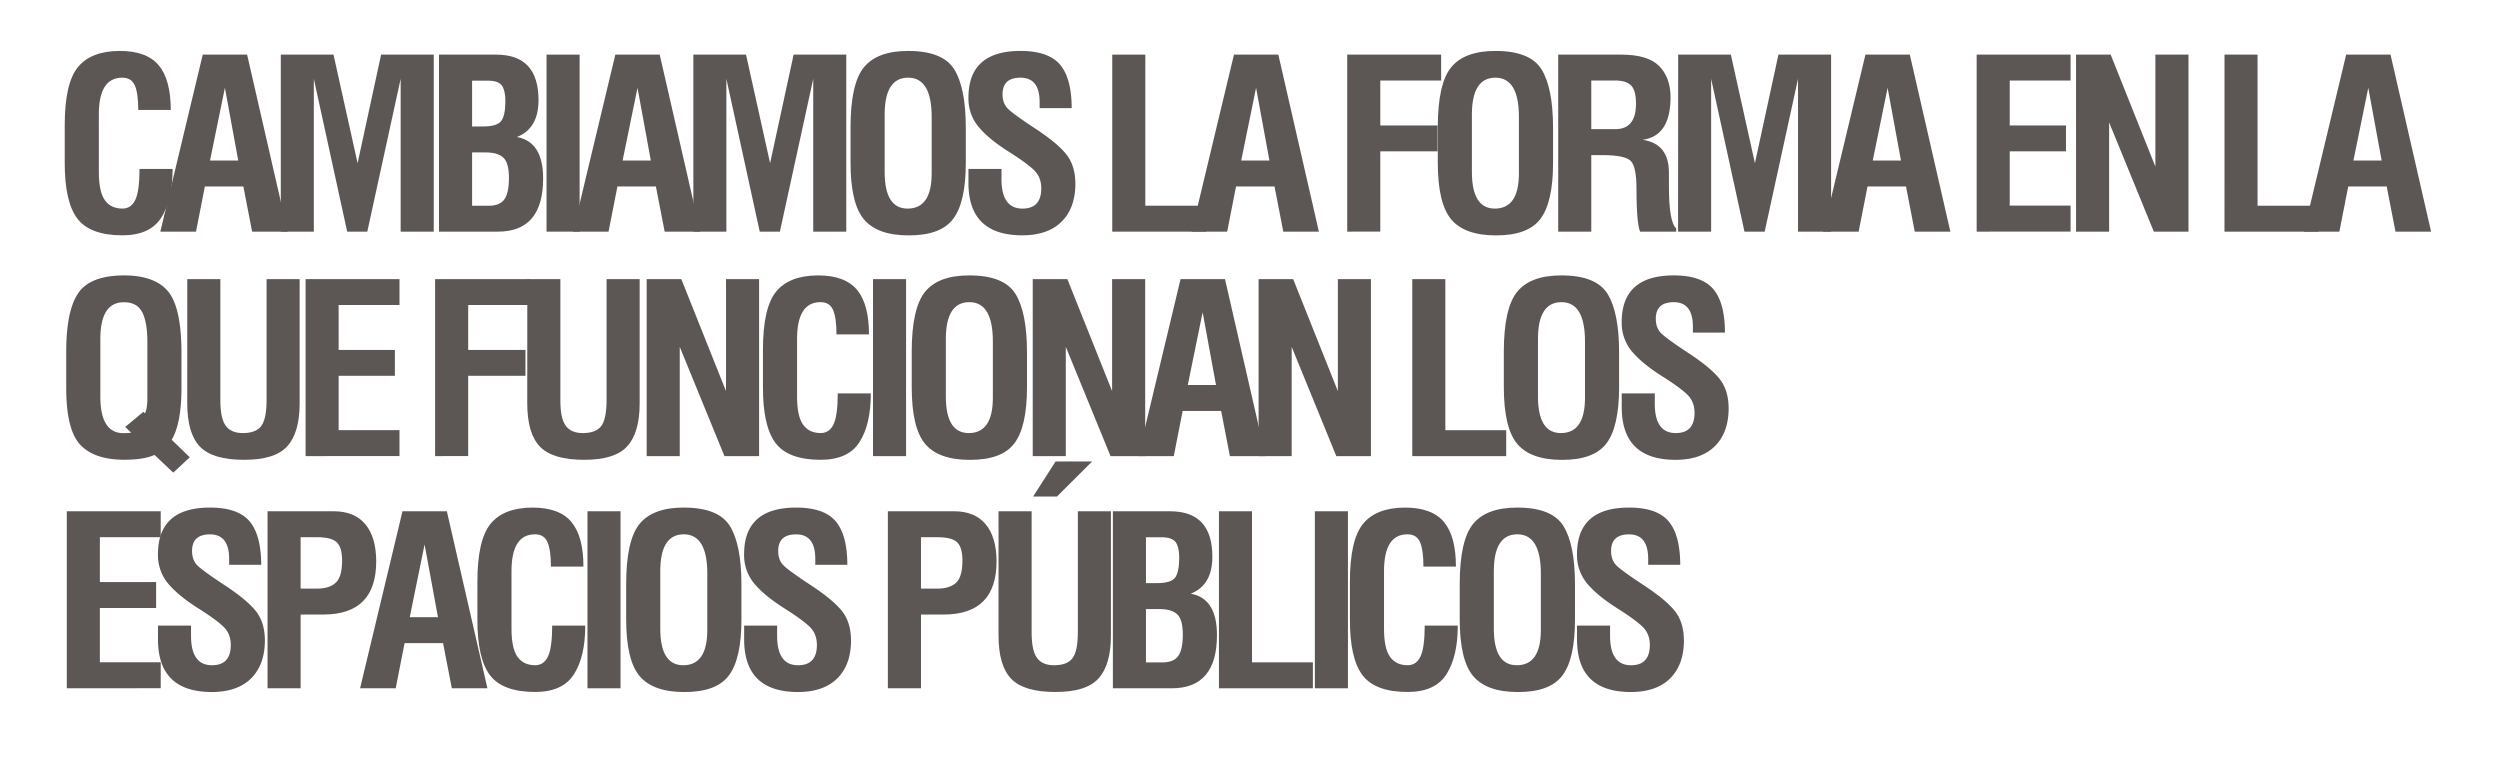
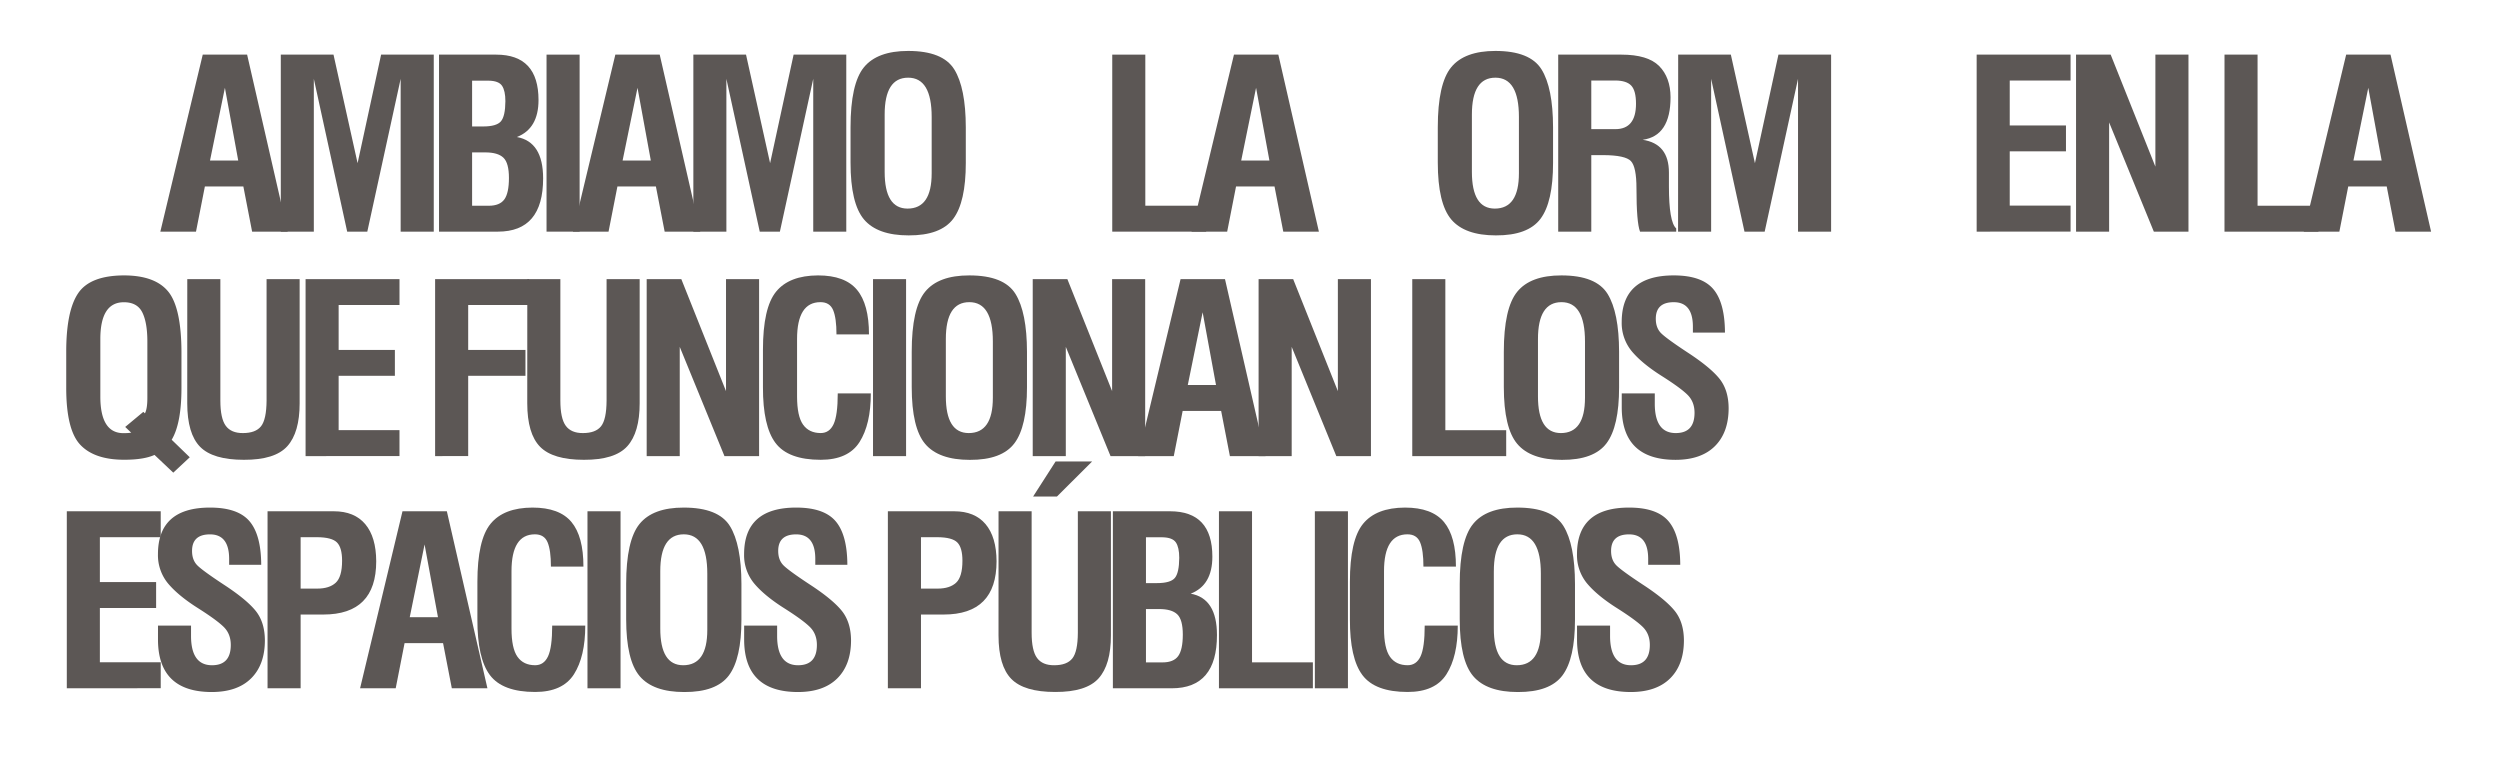
<svg xmlns="http://www.w3.org/2000/svg" id="Layer_1" data-name="Layer 1" viewBox="0 0 1949 600">
  <defs>
    <style>.cls-1{fill:#5c5755;}</style>
  </defs>
-   <path class="cls-1" d="M108.77,131.71h25.79q0,24.09-8.81,37.92T95.47,183.46q-25.34,0-35.21-13.11t-9.8-43.58V97.57Q50.46,65,60.7,52.38T93.41,39.71q21,0,30.36,11.23t9.35,34.77H107.78q0-12.75-2.6-18.95t-9.89-6.2Q77,60.56,77.06,89.31v44.74q0,15.45,4.67,22t13.74,6.56q6.84,0,10.07-6.92T108.77,131.71Z" />
  <path class="cls-1" d="M125,180.59l33.06-138h34.59l31.63,138H196.55l-6.83-35.22h-30l-6.92,35.22Zm38.72-55.44h22L175.34,68.46Z" />
  <path class="cls-1" d="M218.91,42.59H260l18.78,84.63,18.33-84.63h41.05v138H312.35V61.46l-26,119.13H270.66l-26-119.13V180.59H218.91Z" />
  <path class="cls-1" d="M342.26,180.59v-138h44.57q33,0,33,35.4,0,22.28-16.89,28.84,20.47,3.67,20.48,32.25,0,41.5-35.22,41.51Zm25.79-82h8.62q10.43,0,13.84-4T394,78.89q0-8.1-2.6-12t-10.51-4H368.05Zm0,61.81h13q8.54,0,12.13-4.94t3.59-16.71q0-11.67-4.31-15.81t-14.2-4.13H368.05Z" />
  <path class="cls-1" d="M426.08,42.59h25.79v138H426.08Z" />
  <path class="cls-1" d="M446.66,180.59l33.06-138h34.59l31.62,138H518.17l-6.83-35.22h-30l-6.92,35.22Zm38.72-55.44h22L497,68.46Z" />
  <path class="cls-1" d="M540.54,42.59H581.6l18.77,84.63L618.7,42.59h41.06v138H634V61.46L608,180.59H592.29l-26-119.13V180.59H540.54Z" />
  <path class="cls-1" d="M663.08,126.77V99.28q0-34.05,10.42-46.81T708,39.71q27,0,35.94,14.38t9,45.19V127q0,30.56-9.8,43.58t-34.77,12.93q-24.25,0-34.77-12.4T663.08,126.77Zm26.6-37.46v44.74q0,28.57,17.87,28.57,18.78,0,18.78-27.49V91.19q0-30.63-18.33-30.63T689.68,89.31Z" />
-   <path class="cls-1" d="M780.77,131.71v8q0,22.9,16.36,22.91,14.64,0,14.64-15.81,0-8.53-5.39-13.93t-20.13-14.73q-15.36-9.7-23.36-19.23A34.54,34.54,0,0,1,755,76.1q0-36.39,40.61-36.39,21.64,0,30.72,10.6t9.17,34h-25V79.69q0-19.12-14.91-19.13-14,0-14,12.93,0,7.11,4.14,11.24T806.2,99.64q17.52,11.42,24.8,20.3t7.36,23.18q0,19-10.69,29.65T797,183.46q-42.06,0-42-41V131.71Z" />
  <path class="cls-1" d="M867.11,42.59h25.78V160.37h47.44v20.22H867.11Z" />
  <path class="cls-1" d="M928.92,180.59,962,42.59h34.59l31.62,138h-27.76l-6.83-35.22h-30l-6.91,35.22Zm38.72-55.44h22L979.23,68.46Z" />
-   <path class="cls-1" d="M1050.29,180.59v-138h73.22V62.8h-47.44v35h44.65V118h-44.65v62.53Z" />
  <path class="cls-1" d="M1120.9,126.77V99.28q0-34.05,10.42-46.81t34.5-12.76q27,0,35.94,14.38t9,45.19V127q0,30.56-9.79,43.58t-34.77,12.93q-24.26,0-34.77-12.4T1120.9,126.77Zm26.59-37.46v44.74q0,28.57,17.88,28.57,18.78,0,18.78-27.49V91.19q0-30.63-18.33-30.63T1147.49,89.31Z" />
  <path class="cls-1" d="M1306.78,180.59h-28.21q-2.77-7.18-2.78-33.78,0-16.62-4.32-21.21t-21.56-4.67h-9.34v59.66h-25.79v-138H1264q20.65,0,29.47,8.89t8.89,24.35q0,30.19-21.74,33.15,10.25,1.53,15.36,7.91t5.12,17.7v10.78q0,27.67,5.66,32.7Zm-31.35-99.73q0-10.15-3.69-14.1t-12.48-4h-18.69v37.92h18.69Q1275.43,100.73,1275.43,80.86Z" />
  <path class="cls-1" d="M1308.31,42.59h41.06l18.77,84.63,18.33-84.63h41.06v138h-25.79V61.46l-26,119.13H1360L1334,61.46V180.59h-25.78Z" />
-   <path class="cls-1" d="M1421.24,180.59l33.06-138h34.59l31.62,138h-27.76l-6.83-35.22h-30L1449,180.59ZM1460,125.15h22l-10.42-56.69Z" />
  <path class="cls-1" d="M1541,180.59v-138h73.22V62.8h-47.43v35h43.84V118h-43.84v42.31h47.43v20.22Z" />
  <path class="cls-1" d="M1618.48,42.59h27l34.86,87.33V42.59h25.79v138h-27l-34.86-85.17v85.17h-25.78Z" />
  <path class="cls-1" d="M1734.23,42.59H1760V160.37h47.44v20.22h-73.23Z" />
  <path class="cls-1" d="M1796,180.59l33.07-138h34.59l31.62,138h-27.76l-6.83-35.22h-30l-6.92,35.22Zm38.73-55.44h22l-10.42-56.69Z" />
  <path class="cls-1" d="M133.84,342.83l14.1,13.66-12.85,12-14.64-13.84q-8.36,3.78-23.63,3.77-23.35,0-34.32-11.77T51.63,301.77V274.28q0-32,9.34-45.73t35.58-13.84q24.17,0,34.5,12.49t10.42,47.53V302.4Q141.47,330.08,133.84,342.83Zm-22.1-21.74,1.25,1.17q1.89-3.6,1.89-12v-44q0-14.82-3.95-22.73t-14.38-7.9q-18.33,0-18.33,28.75v44.74q0,28.58,18.06,28.57a46.24,46.24,0,0,0,6-.36l-4.67-4.49Z" />
  <path class="cls-1" d="M146,217.59h25.79v94.69q0,13.94,4.22,19.68t13.39,5.66q9.89,0,14.1-5.3t4.32-20V217.59H233.6v96.85q0,22.72-9.61,33.42t-33.87,10.6q-24.18,0-34.14-10.15t-10-33.87Z" />
  <path class="cls-1" d="M238.23,355.59v-138h73.22V237.8H264v35h43.85V293H264v42.31h47.44v20.22Z" />
  <path class="cls-1" d="M339.21,355.59v-138h73.22V237.8H365v35h44.65V293H365v62.53Z" />
  <path class="cls-1" d="M411.08,217.59h25.78v94.69q0,13.94,4.23,19.68t13.38,5.66q9.88,0,14.11-5.3t4.31-20V217.59h25.79v96.85q0,22.72-9.62,33.42t-33.87,10.6q-24.17,0-34.14-10.15t-10-33.87Z" />
  <path class="cls-1" d="M504.15,217.59h27L566,304.92V217.59h25.79v138h-27l-34.86-85.17v85.17H504.15Z" />
  <path class="cls-1" d="M653.11,306.71h25.78q0,24.09-8.8,37.92t-30.28,13.83q-25.34,0-35.22-13.11t-9.79-43.58v-29.2q0-32.61,10.24-45.19t32.71-12.67q21,0,30.36,11.23t9.35,34.77H652.12q0-12.75-2.61-18.95t-9.88-6.2q-18.24,0-18.24,28.75v44.74q0,15.45,4.68,22t13.74,6.56q6.83,0,10.06-6.92T653.11,306.71Z" />
  <path class="cls-1" d="M680.6,217.59h25.78v138H680.6Z" />
  <path class="cls-1" d="M710.78,301.77V274.28q0-34,10.42-46.81t34.5-12.76q27,0,35.94,14.38t9,45.19V302q0,30.56-9.8,43.58t-34.77,12.93q-24.26,0-34.77-12.39T710.78,301.77Zm26.6-37.46v44.74q0,28.57,17.87,28.57,18.78,0,18.78-27.49V266.19q0-30.63-18.33-30.63T737.38,264.31Z" />
  <path class="cls-1" d="M805.11,217.59h27L867,304.92V217.59h25.78v138h-27L830.9,270.42v85.17H805.11Z" />
  <path class="cls-1" d="M887.32,355.59l33.06-138H955l31.62,138H958.83L952,320.37H922l-6.92,35.22ZM926,300.15h22l-10.42-56.69Z" />
  <path class="cls-1" d="M981.2,217.59h26.95L1043,304.92V217.59h25.79v138h-27L1007,270.42v85.17H981.2Z" />
  <path class="cls-1" d="M1101,217.59h25.79V335.37h47.44v20.22H1101Z" />
  <path class="cls-1" d="M1172.38,301.77V274.28q0-34,10.42-46.81t34.5-12.76q27,0,35.94,14.38t9,45.19V302q0,30.56-9.79,43.58t-34.77,12.93q-24.26,0-34.77-12.39T1172.38,301.77ZM1199,264.31v44.74q0,28.57,17.88,28.57,18.78,0,18.78-27.49V266.19q0-30.63-18.33-30.63T1199,264.31Z" />
  <path class="cls-1" d="M1290.07,306.71v8q0,22.91,16.35,22.91,14.64,0,14.64-15.81,0-8.54-5.39-13.93t-20.12-14.73q-15.36-9.7-23.36-19.23a34.61,34.61,0,0,1-7.91-22.82q0-36.39,40.61-36.39,21.66,0,30.73,10.6t9.16,34h-25v-4.59q0-19.12-14.92-19.13-14,0-14,12.93,0,7.11,4.13,11.24t20.48,14.91q17.52,11.41,24.8,20.3t7.37,23.18q0,19-10.69,29.65t-30.64,10.69q-42,0-42-41V306.71Z" />
  <path class="cls-1" d="M52.08,536.59v-138H125.3V418.8H77.86v35h43.85V474H77.86v42.31H125.3v20.22Z" />
  <path class="cls-1" d="M148.93,487.71v8q0,22.91,16.35,22.91,14.64,0,14.64-15.81,0-8.54-5.39-13.93t-20.12-14.73q-15.36-9.7-23.36-19.23a34.61,34.61,0,0,1-7.91-22.82q0-36.39,40.61-36.39,21.66,0,30.73,10.61t9.16,34h-25v-4.59q0-19.12-14.92-19.13-14,0-14,12.94,0,7.09,4.13,11.23t20.48,14.91q17.52,11.42,24.8,20.3t7.37,23.18q0,19-10.69,29.65T165.17,539.5q-42,0-42-41V487.71Z" />
  <path class="cls-1" d="M208.58,398.59h51.66q16.08,0,24.53,10.06t8.53,28.93q0,41.51-41.24,41.51H234.37v57.5H208.58Zm25.79,20.21v40.07h13q9.44,0,14.38-4.58t4.94-17.16q0-10.15-3.95-14.19t-15.37-4.14Z" />
  <path class="cls-1" d="M280.72,536.59l33.06-138h34.59l31.63,138H352.24l-6.83-35.22h-30l-6.92,35.22Zm38.72-55.43h22L331,424.46Z" />
  <path class="cls-1" d="M430.49,487.71h25.78q0,24.09-8.8,37.92t-30.28,13.83q-25.33,0-35.22-13.11t-9.79-43.58v-29.2q0-32.61,10.24-45.19t32.7-12.67q21,0,30.37,11.23t9.35,34.77H429.5q0-12.75-2.61-18.95t-9.88-6.2q-18.24,0-18.24,28.75v44.74q0,15.45,4.67,22t13.75,6.56q6.82,0,10.06-6.92T430.49,487.71Z" />
  <path class="cls-1" d="M458,398.59h25.78v138H458Z" />
  <path class="cls-1" d="M488.16,482.77V455.28q0-34,10.42-46.81t34.5-12.76q27,0,35.94,14.38t9,45.19V483q0,30.56-9.79,43.58t-34.77,12.93q-24.26,0-34.77-12.39T488.16,482.77Zm26.59-37.46v44.74q0,28.57,17.88,28.57,18.78,0,18.78-27.49V447.19q0-30.63-18.33-30.63T514.75,445.31Z" />
  <path class="cls-1" d="M605.85,487.71v8q0,22.91,16.35,22.91,14.64,0,14.65-15.81,0-8.54-5.39-13.93t-20.13-14.73Q596,464.45,588,454.92a34.55,34.55,0,0,1-7.9-22.82q0-36.39,40.61-36.39,21.64,0,30.72,10.61t9.17,34h-25v-4.59q0-19.12-14.91-19.13-14,0-14,12.94,0,7.09,4.13,11.23t20.49,14.91Q648.83,467.1,656.1,476t7.37,23.18q0,19-10.69,29.65T622.14,539.5q-42,0-42-41V487.71Z" />
  <path class="cls-1" d="M692.18,398.59h51.66q16.08,0,24.53,10.06t8.54,28.93q0,41.51-41.24,41.51H718v57.5H692.18ZM718,418.8v40.07h13q9.43,0,14.37-4.58t4.94-17.16q0-10.15-3.95-14.19T731,418.8Z" />
  <path class="cls-1" d="M778.46,398.59h25.8v94.69q0,13.94,4.22,19.68t13.39,5.66q9.87,0,14.11-5.3t4.31-20V398.59h25.78v96.85q0,22.72-9.61,33.42t-33.87,10.6q-24.17,0-34.14-10.15t-10-33.87Zm26.95-11.5,17.52-27.31h28.48L824,387.09Z" />
  <path class="cls-1" d="M867.6,536.59v-138h44.56q33,0,33,35.4,0,22.27-16.89,28.84,20.47,3.68,20.48,32.25,0,41.51-35.22,41.51Zm25.79-82H902q10.43,0,13.84-3.95t3.5-15.72q0-8.09-2.6-12t-10.52-4.05H893.39Zm0,61.81h13q8.55,0,12.13-4.94t3.6-16.71q0-11.67-4.32-15.81t-14.19-4.13H893.39Z" />
  <path class="cls-1" d="M950.29,398.59h25.79V516.37h47.44v20.22H950.29Z" />
  <path class="cls-1" d="M1025.06,398.59h25.79v138h-25.79Z" />
  <path class="cls-1" d="M1110.7,487.71h25.78q0,24.09-8.8,37.92t-30.28,13.83q-25.34,0-35.22-13.11t-9.79-43.58v-29.2q0-32.61,10.24-45.19t32.7-12.67q21,0,30.37,11.23t9.34,34.77h-25.33q0-12.75-2.61-18.95t-9.88-6.2q-18.24,0-18.24,28.75v44.74q0,15.45,4.67,22t13.75,6.56q6.82,0,10.06-6.92T1110.7,487.71Z" />
  <path class="cls-1" d="M1138,482.77V455.28q0-34,10.42-46.81t34.5-12.76q27,0,35.94,14.38t9,45.19V483q0,30.56-9.79,43.58t-34.77,12.93q-24.24,0-34.77-12.39T1138,482.77Zm26.59-37.46v44.74q0,28.57,17.88,28.57,18.78,0,18.78-27.49V447.19q0-30.63-18.33-30.63T1164.6,445.31Z" />
  <path class="cls-1" d="M1255.21,487.71v8q0,22.91,16.35,22.91,14.64,0,14.65-15.81,0-8.54-5.4-13.93t-20.12-14.73q-15.36-9.7-23.36-19.23a34.61,34.61,0,0,1-7.91-22.82q0-36.39,40.61-36.39,21.66,0,30.73,10.61t9.16,34h-25v-4.59q0-19.12-14.92-19.13-14,0-14,12.94,0,7.09,4.13,11.23t20.48,14.91q17.52,11.42,24.8,20.3t7.37,23.18q0,19-10.69,29.65t-30.64,10.69q-42,0-42-41V487.71Z" />
</svg>